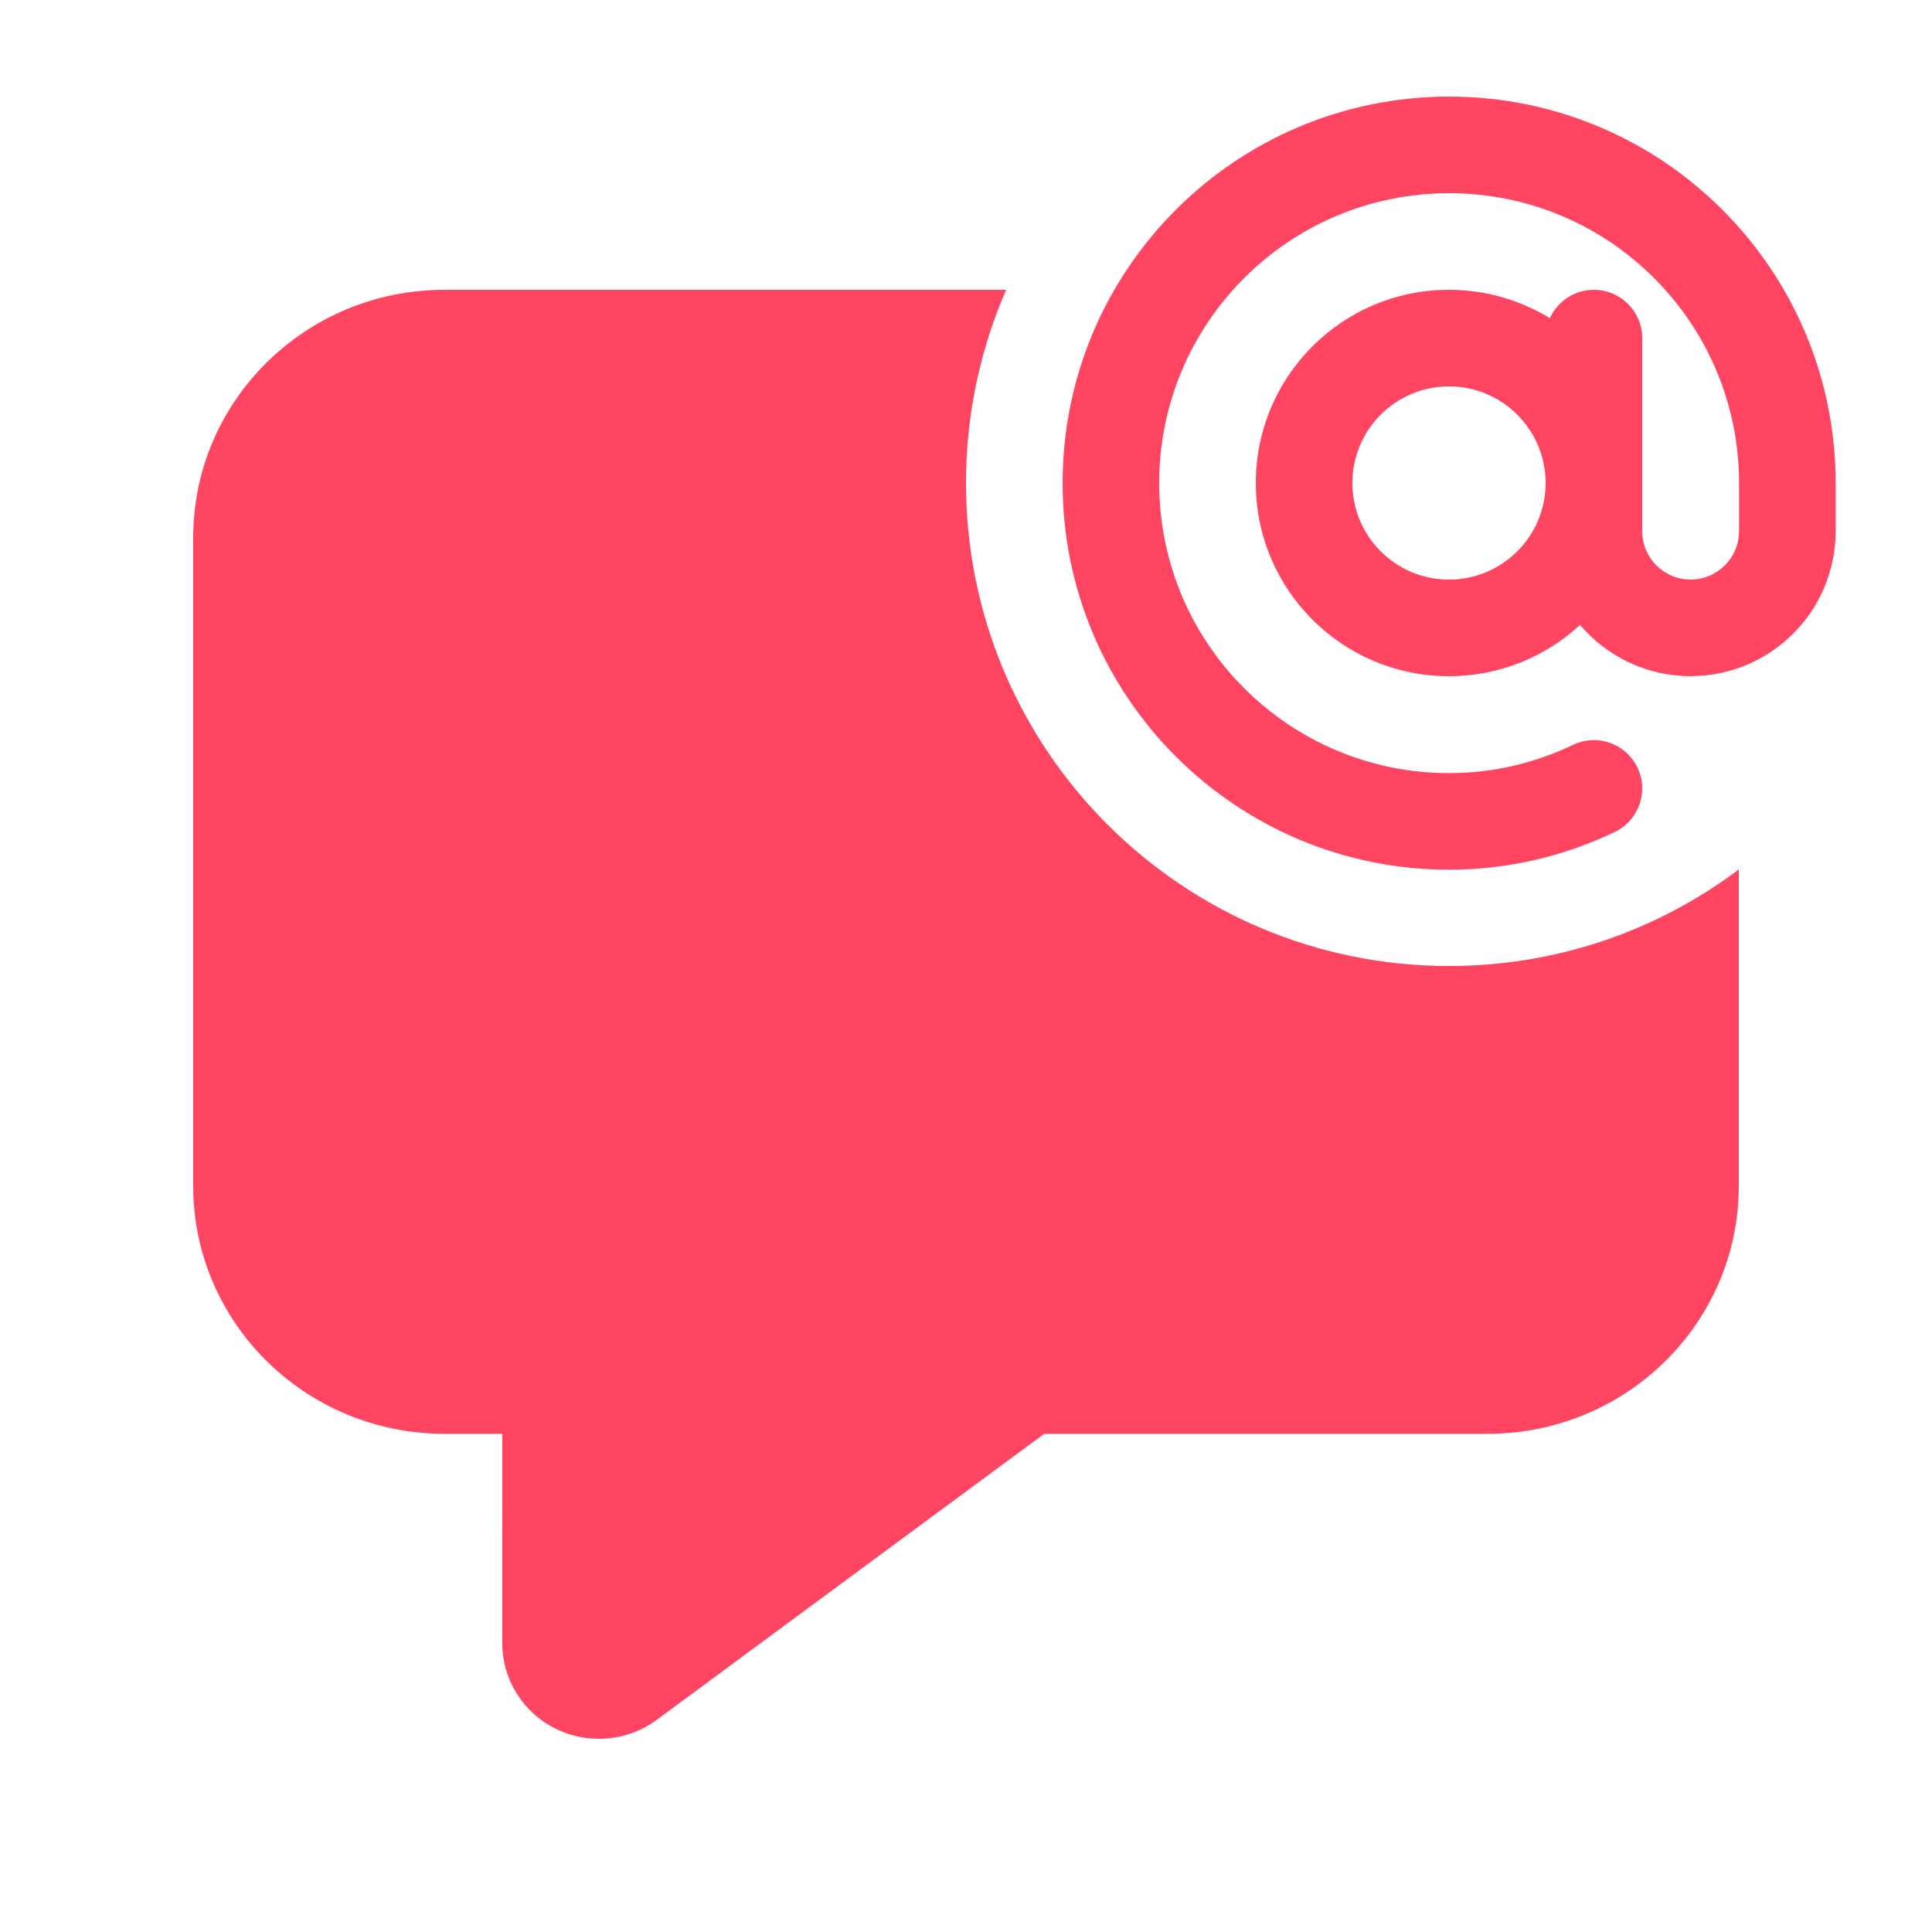
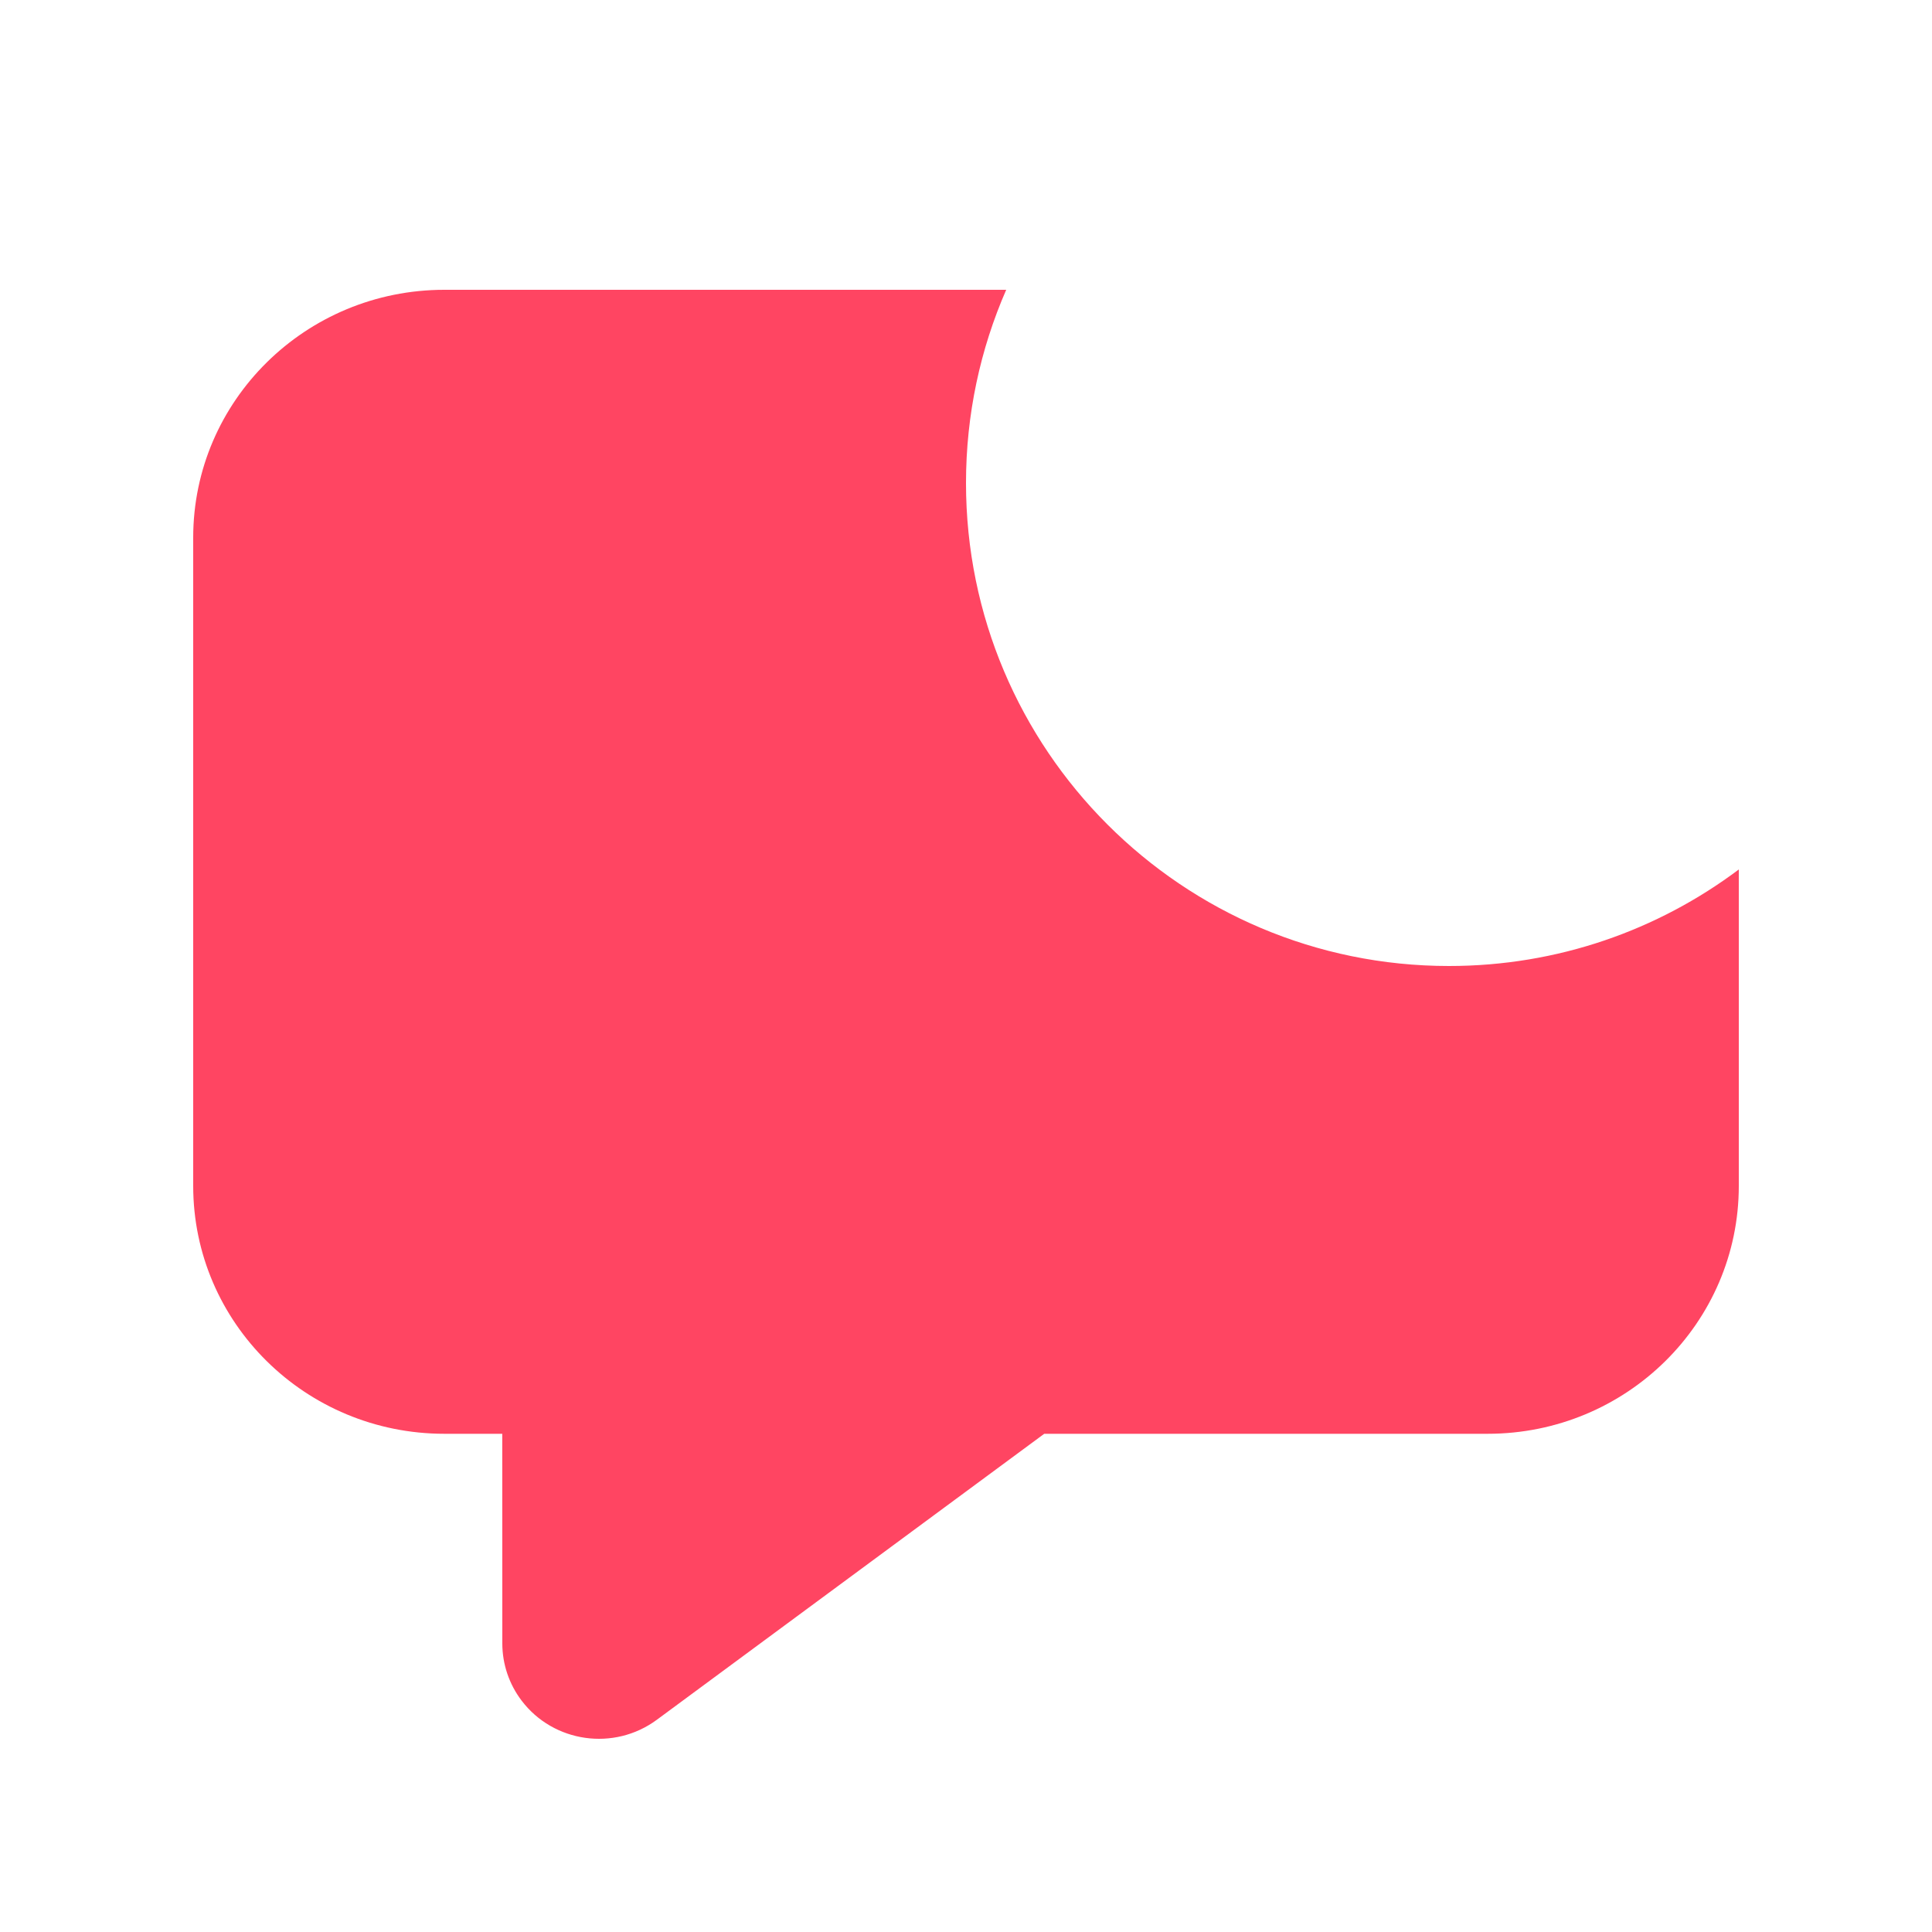
<svg xmlns="http://www.w3.org/2000/svg" width="32" height="32" viewBox="0 0 32 32" fill="none">
-   <path d="M24.002 3.2C21.35 3.2 19.2 5.35 19.2 8.002C19.2 10.655 21.35 12.805 24.002 12.805C24.738 12.805 25.426 12.637 26.055 12.337C26.454 12.146 26.931 12.316 27.122 12.714C27.312 13.113 27.143 13.591 26.744 13.781C25.911 14.178 24.988 14.405 24.002 14.405C20.466 14.405 17.6 11.538 17.6 8.002C17.6 4.466 20.466 1.6 24.002 1.6C27.536 1.6 30.401 4.463 30.404 7.996V8V8.797C30.404 10.124 29.329 11.199 28.002 11.199C27.268 11.199 26.611 10.87 26.17 10.351C25.6 10.878 24.837 11.2 24 11.2C22.232 11.2 20.8 9.767 20.8 8C20.8 6.233 22.232 4.8 24 4.8C24.612 4.8 25.184 4.972 25.671 5.27C25.796 4.993 26.075 4.8 26.4 4.8C26.841 4.8 27.2 5.158 27.2 5.6V8.797C27.2 9.24 27.559 9.599 28.002 9.599C28.445 9.599 28.804 9.24 28.804 8.797V8.002C28.804 5.35 26.654 3.2 24.002 3.2ZM22.4 8C22.4 8.884 23.116 9.6 24 9.6C24.883 9.6 25.6 8.884 25.6 8C25.6 7.116 24.883 6.4 24 6.4C23.116 6.4 22.4 7.116 22.4 8Z" fill="#FF4562" />
  <path d="M24 16C25.801 16 27.463 15.405 28.8 14.401V19.642C28.8 21.91 26.938 23.748 24.64 23.748H17.296L10.879 28.485C10.171 29.008 9.168 28.865 8.639 28.167C8.432 27.894 8.32 27.562 8.32 27.221L8.319 23.748H7.36C5.063 23.748 3.2 21.91 3.2 19.642V8.905C3.2 6.638 5.063 4.8 7.36 4.8H16.666C16.238 5.78 16 6.862 16 8C16 12.418 19.582 16 24 16Z" fill="#FF4562" />
</svg>